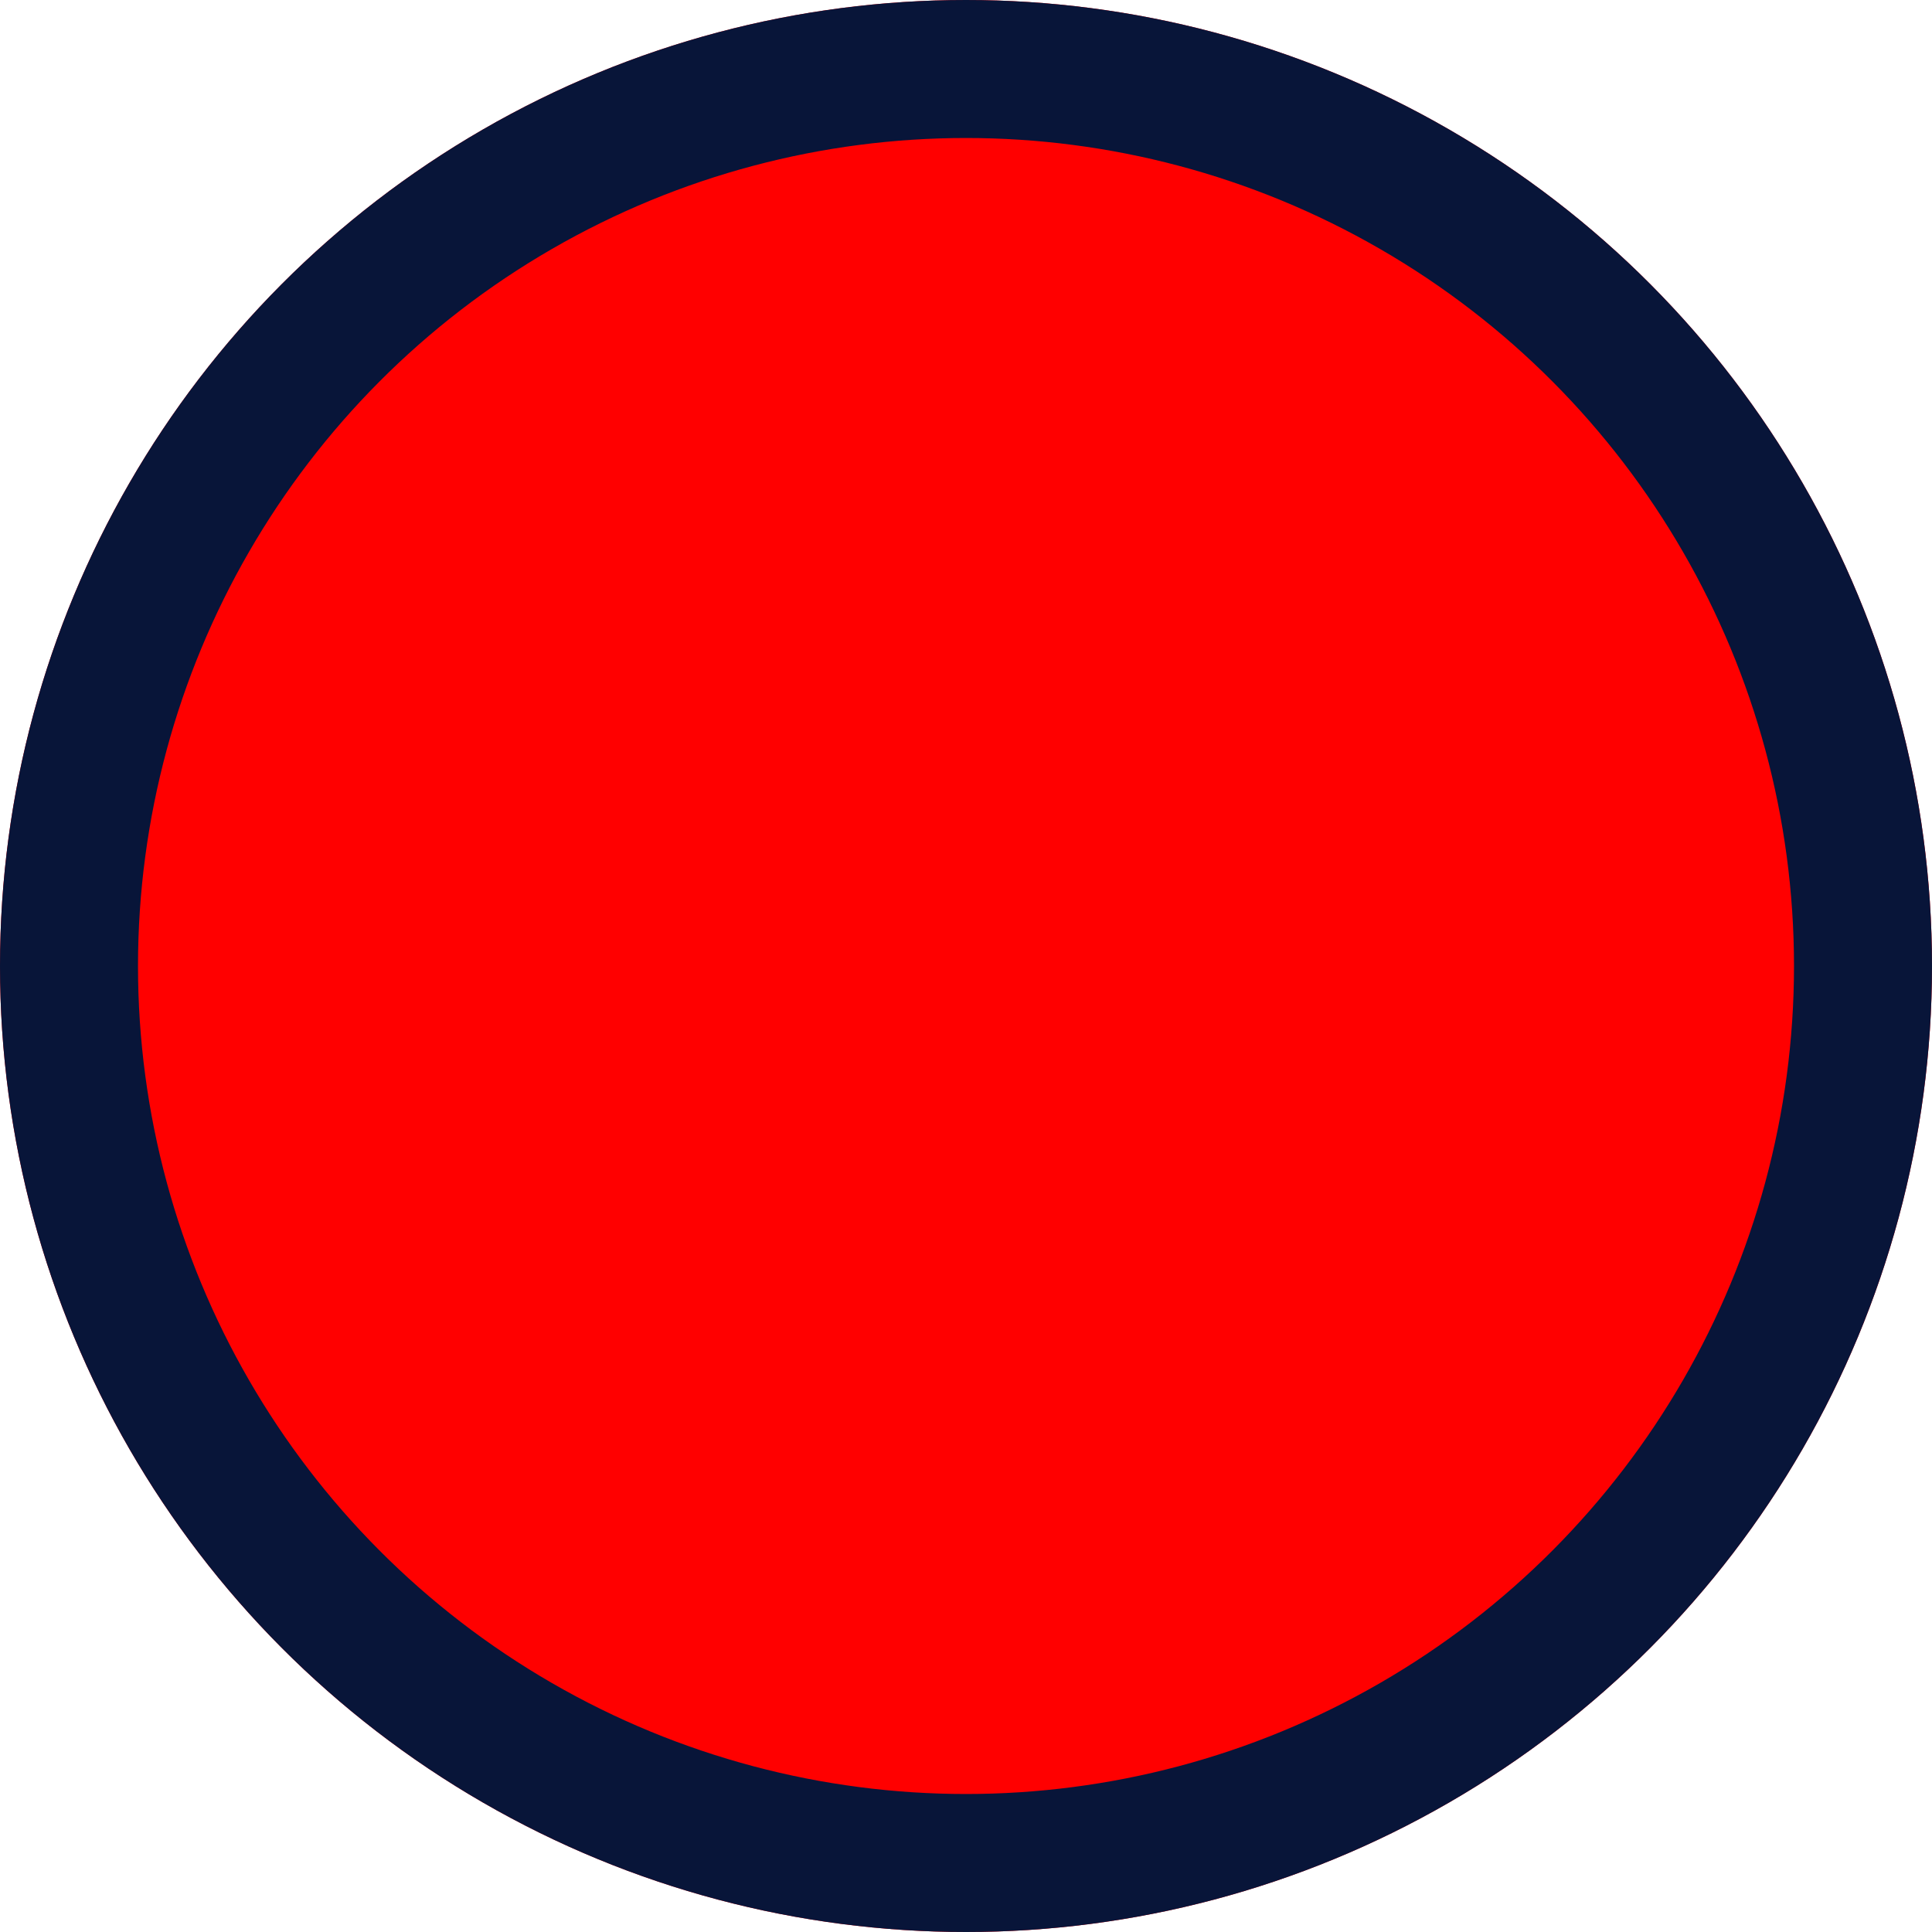
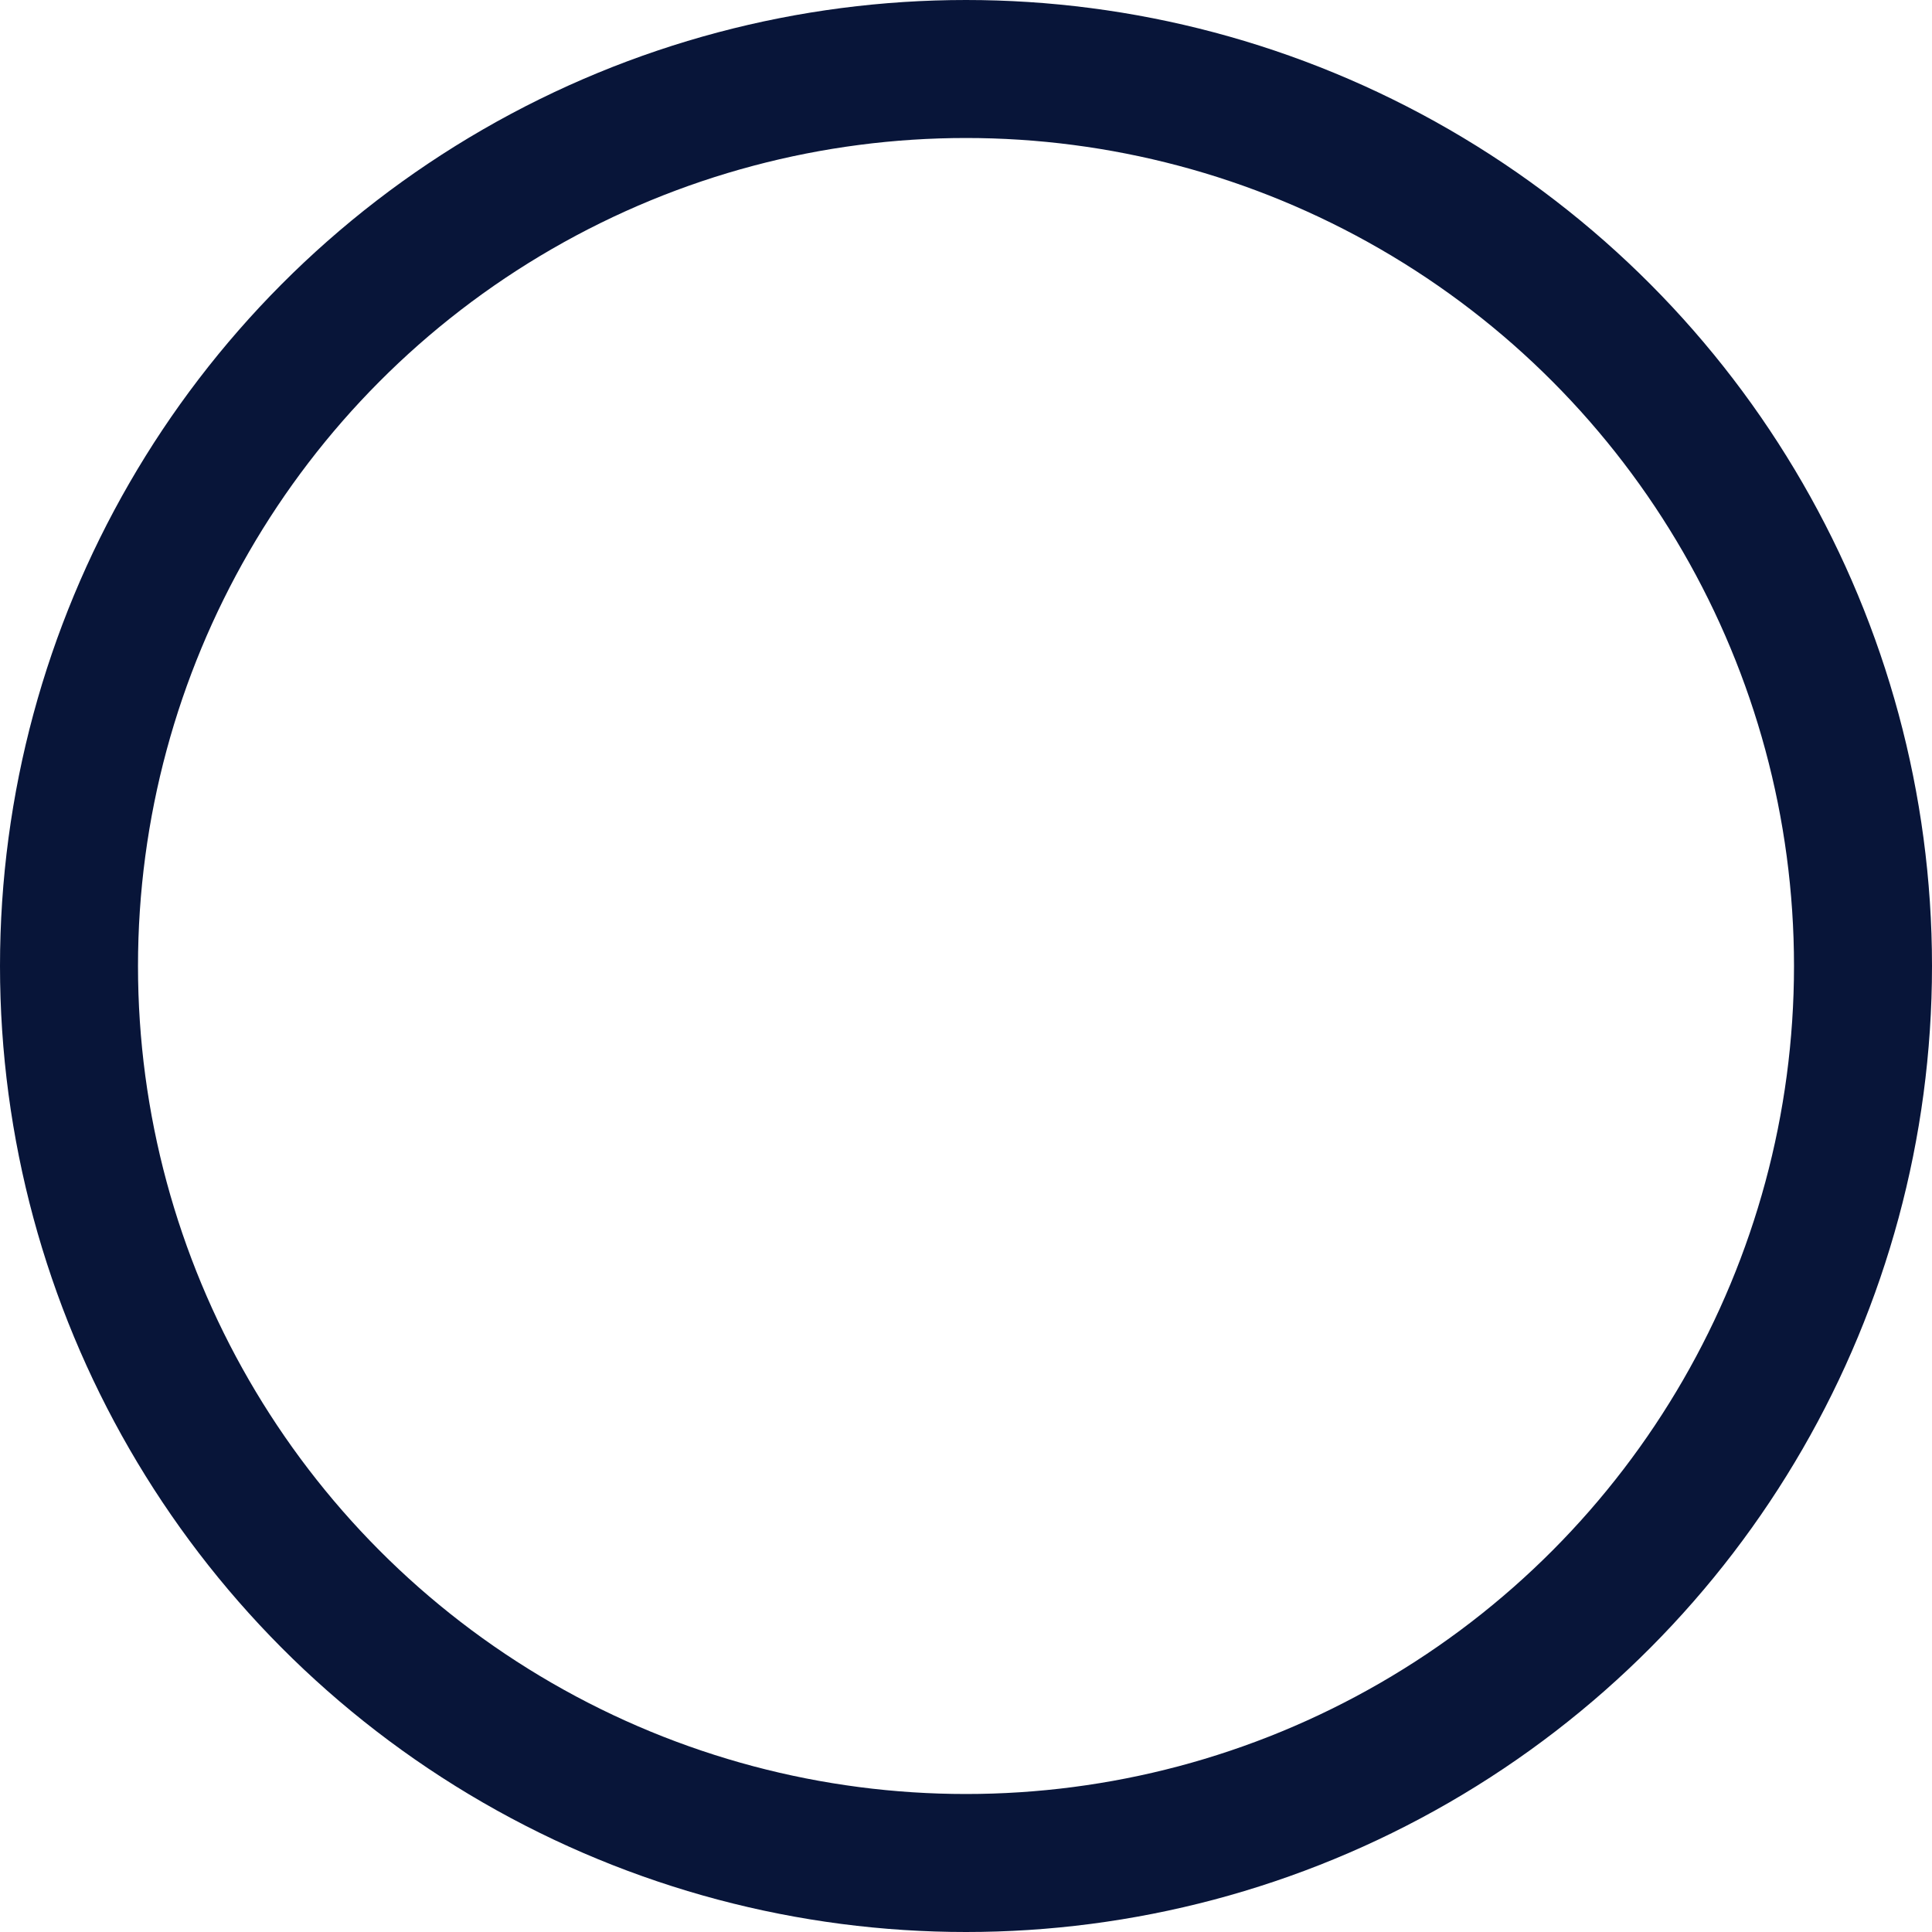
<svg xmlns="http://www.w3.org/2000/svg" width="14" height="14" viewBox="0 0 14 14">
  <g id="live" fill="red" stroke="#081539" stroke-width="1">
-     <circle cx="7" cy="7" r="7" stroke="none" />
    <circle cx="7" cy="7" r="6.5" fill="none" />
  </g>
</svg>